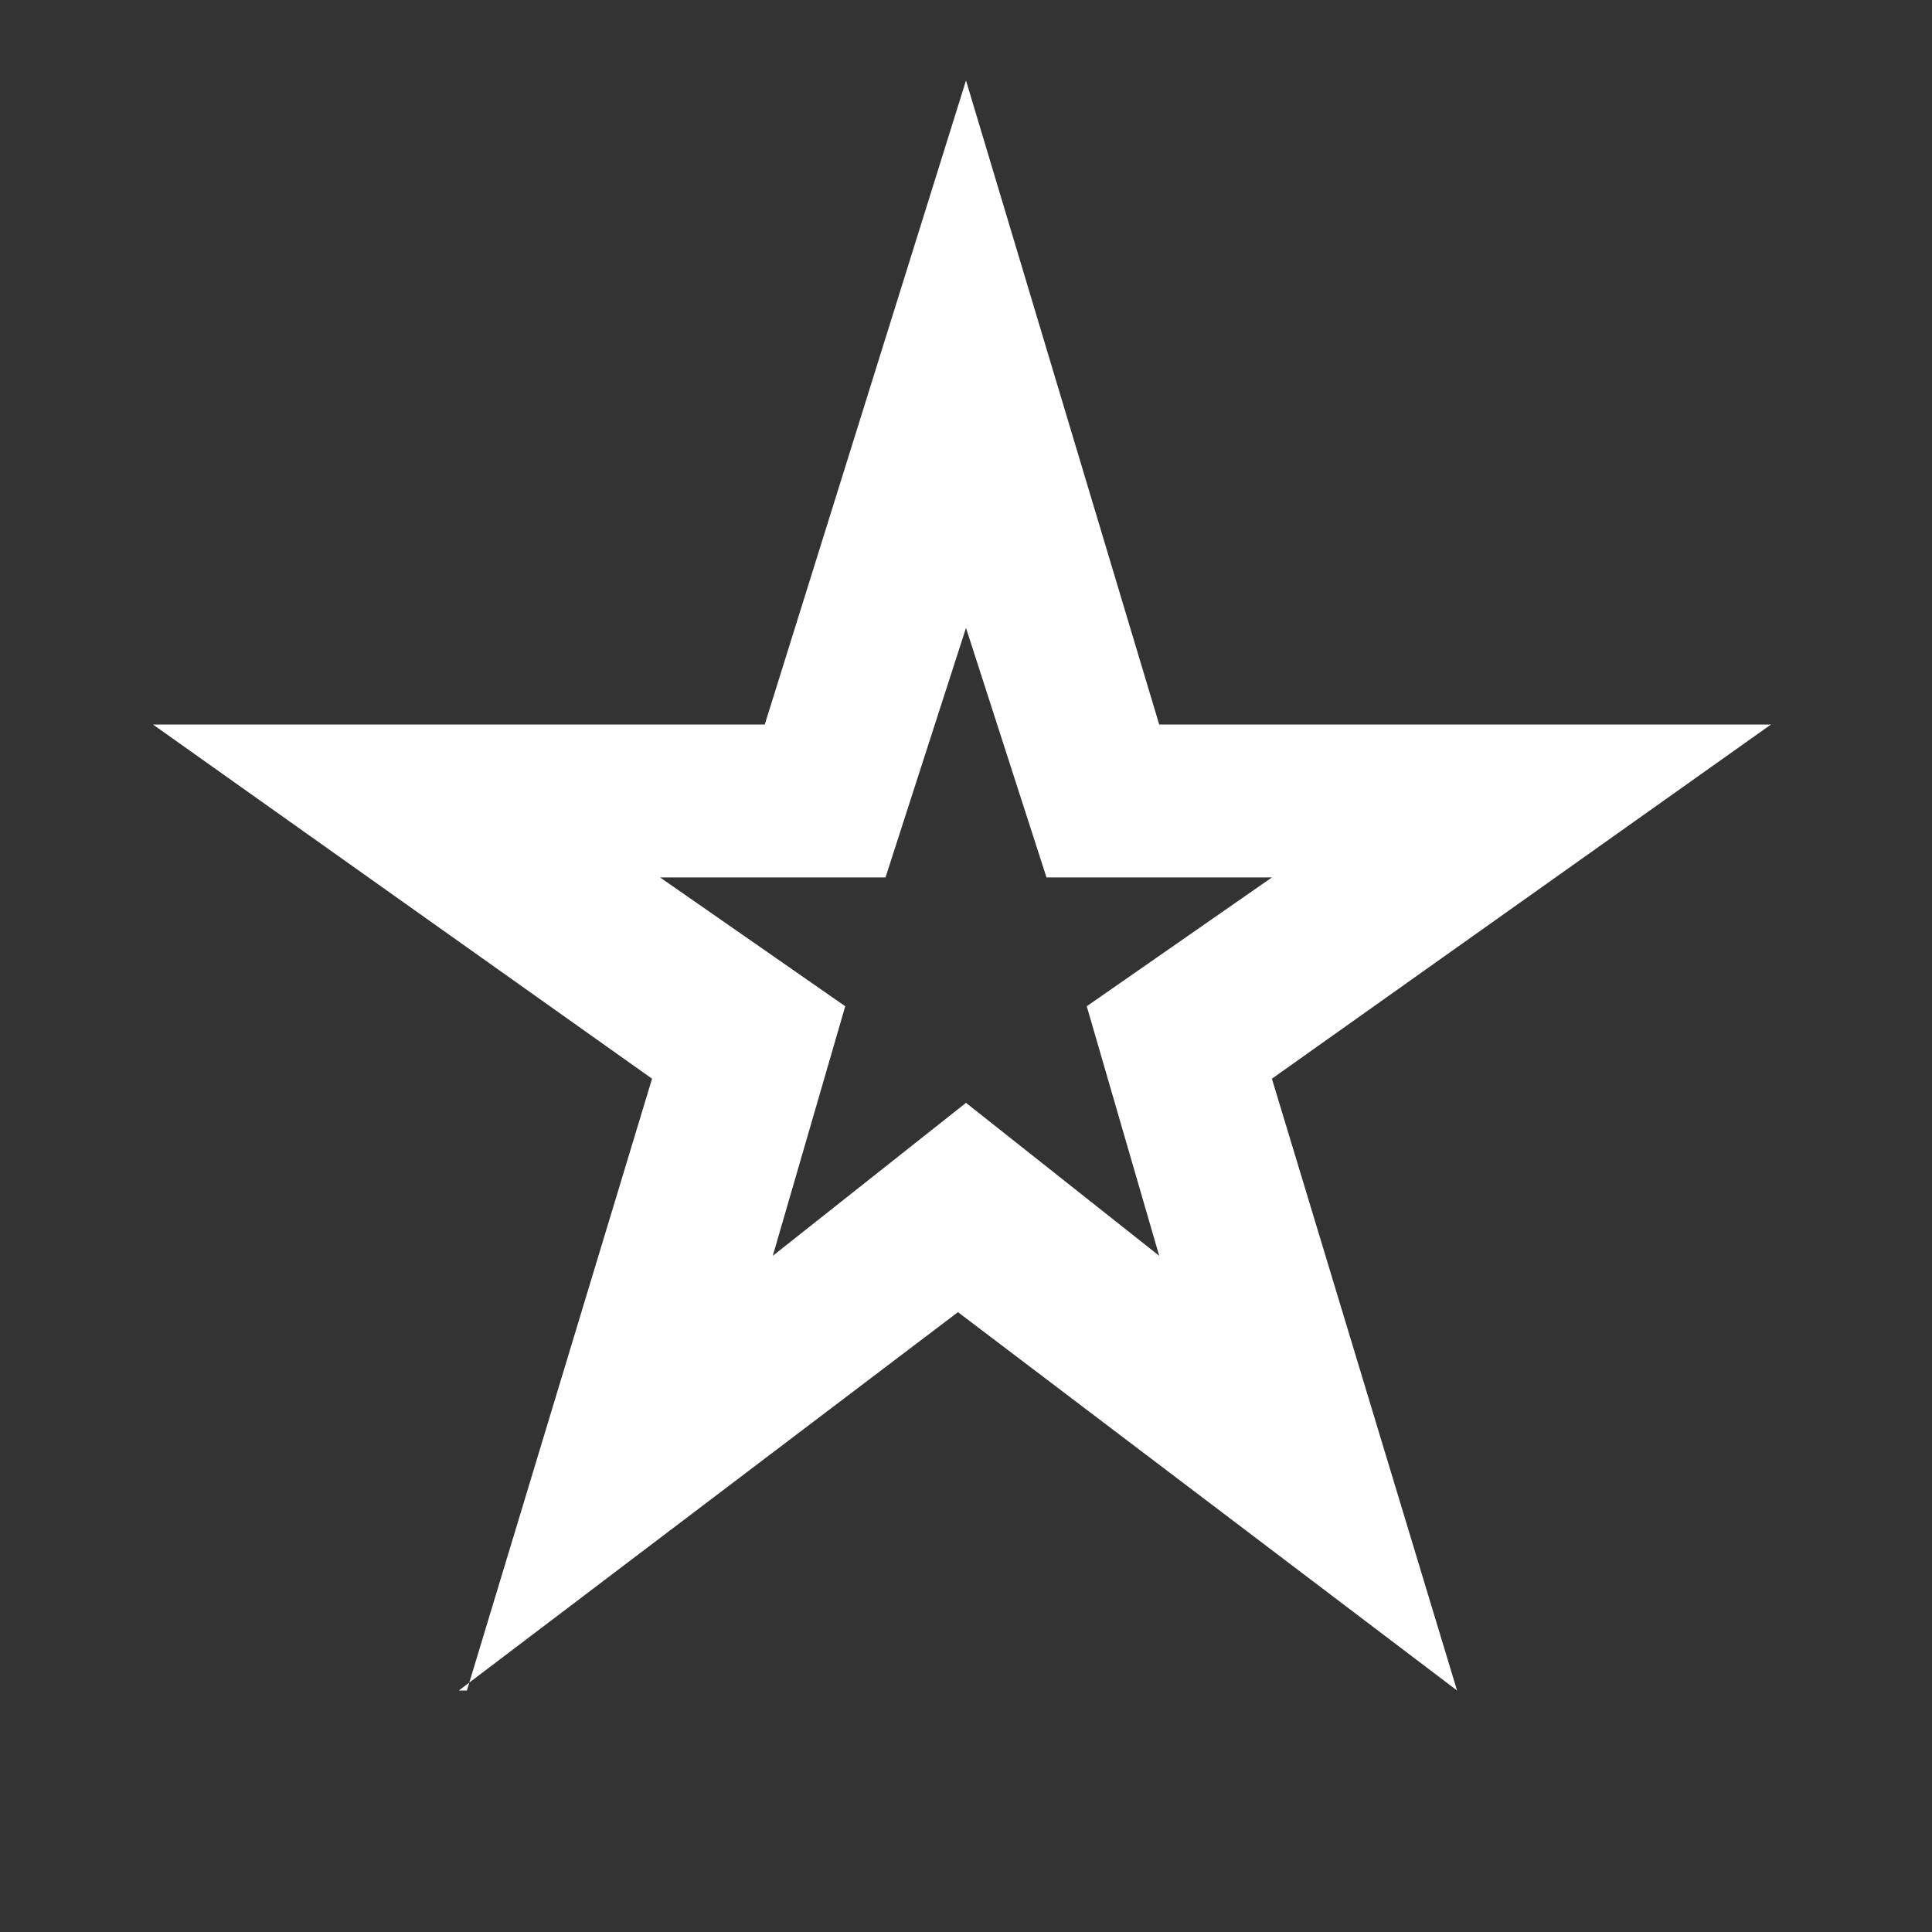
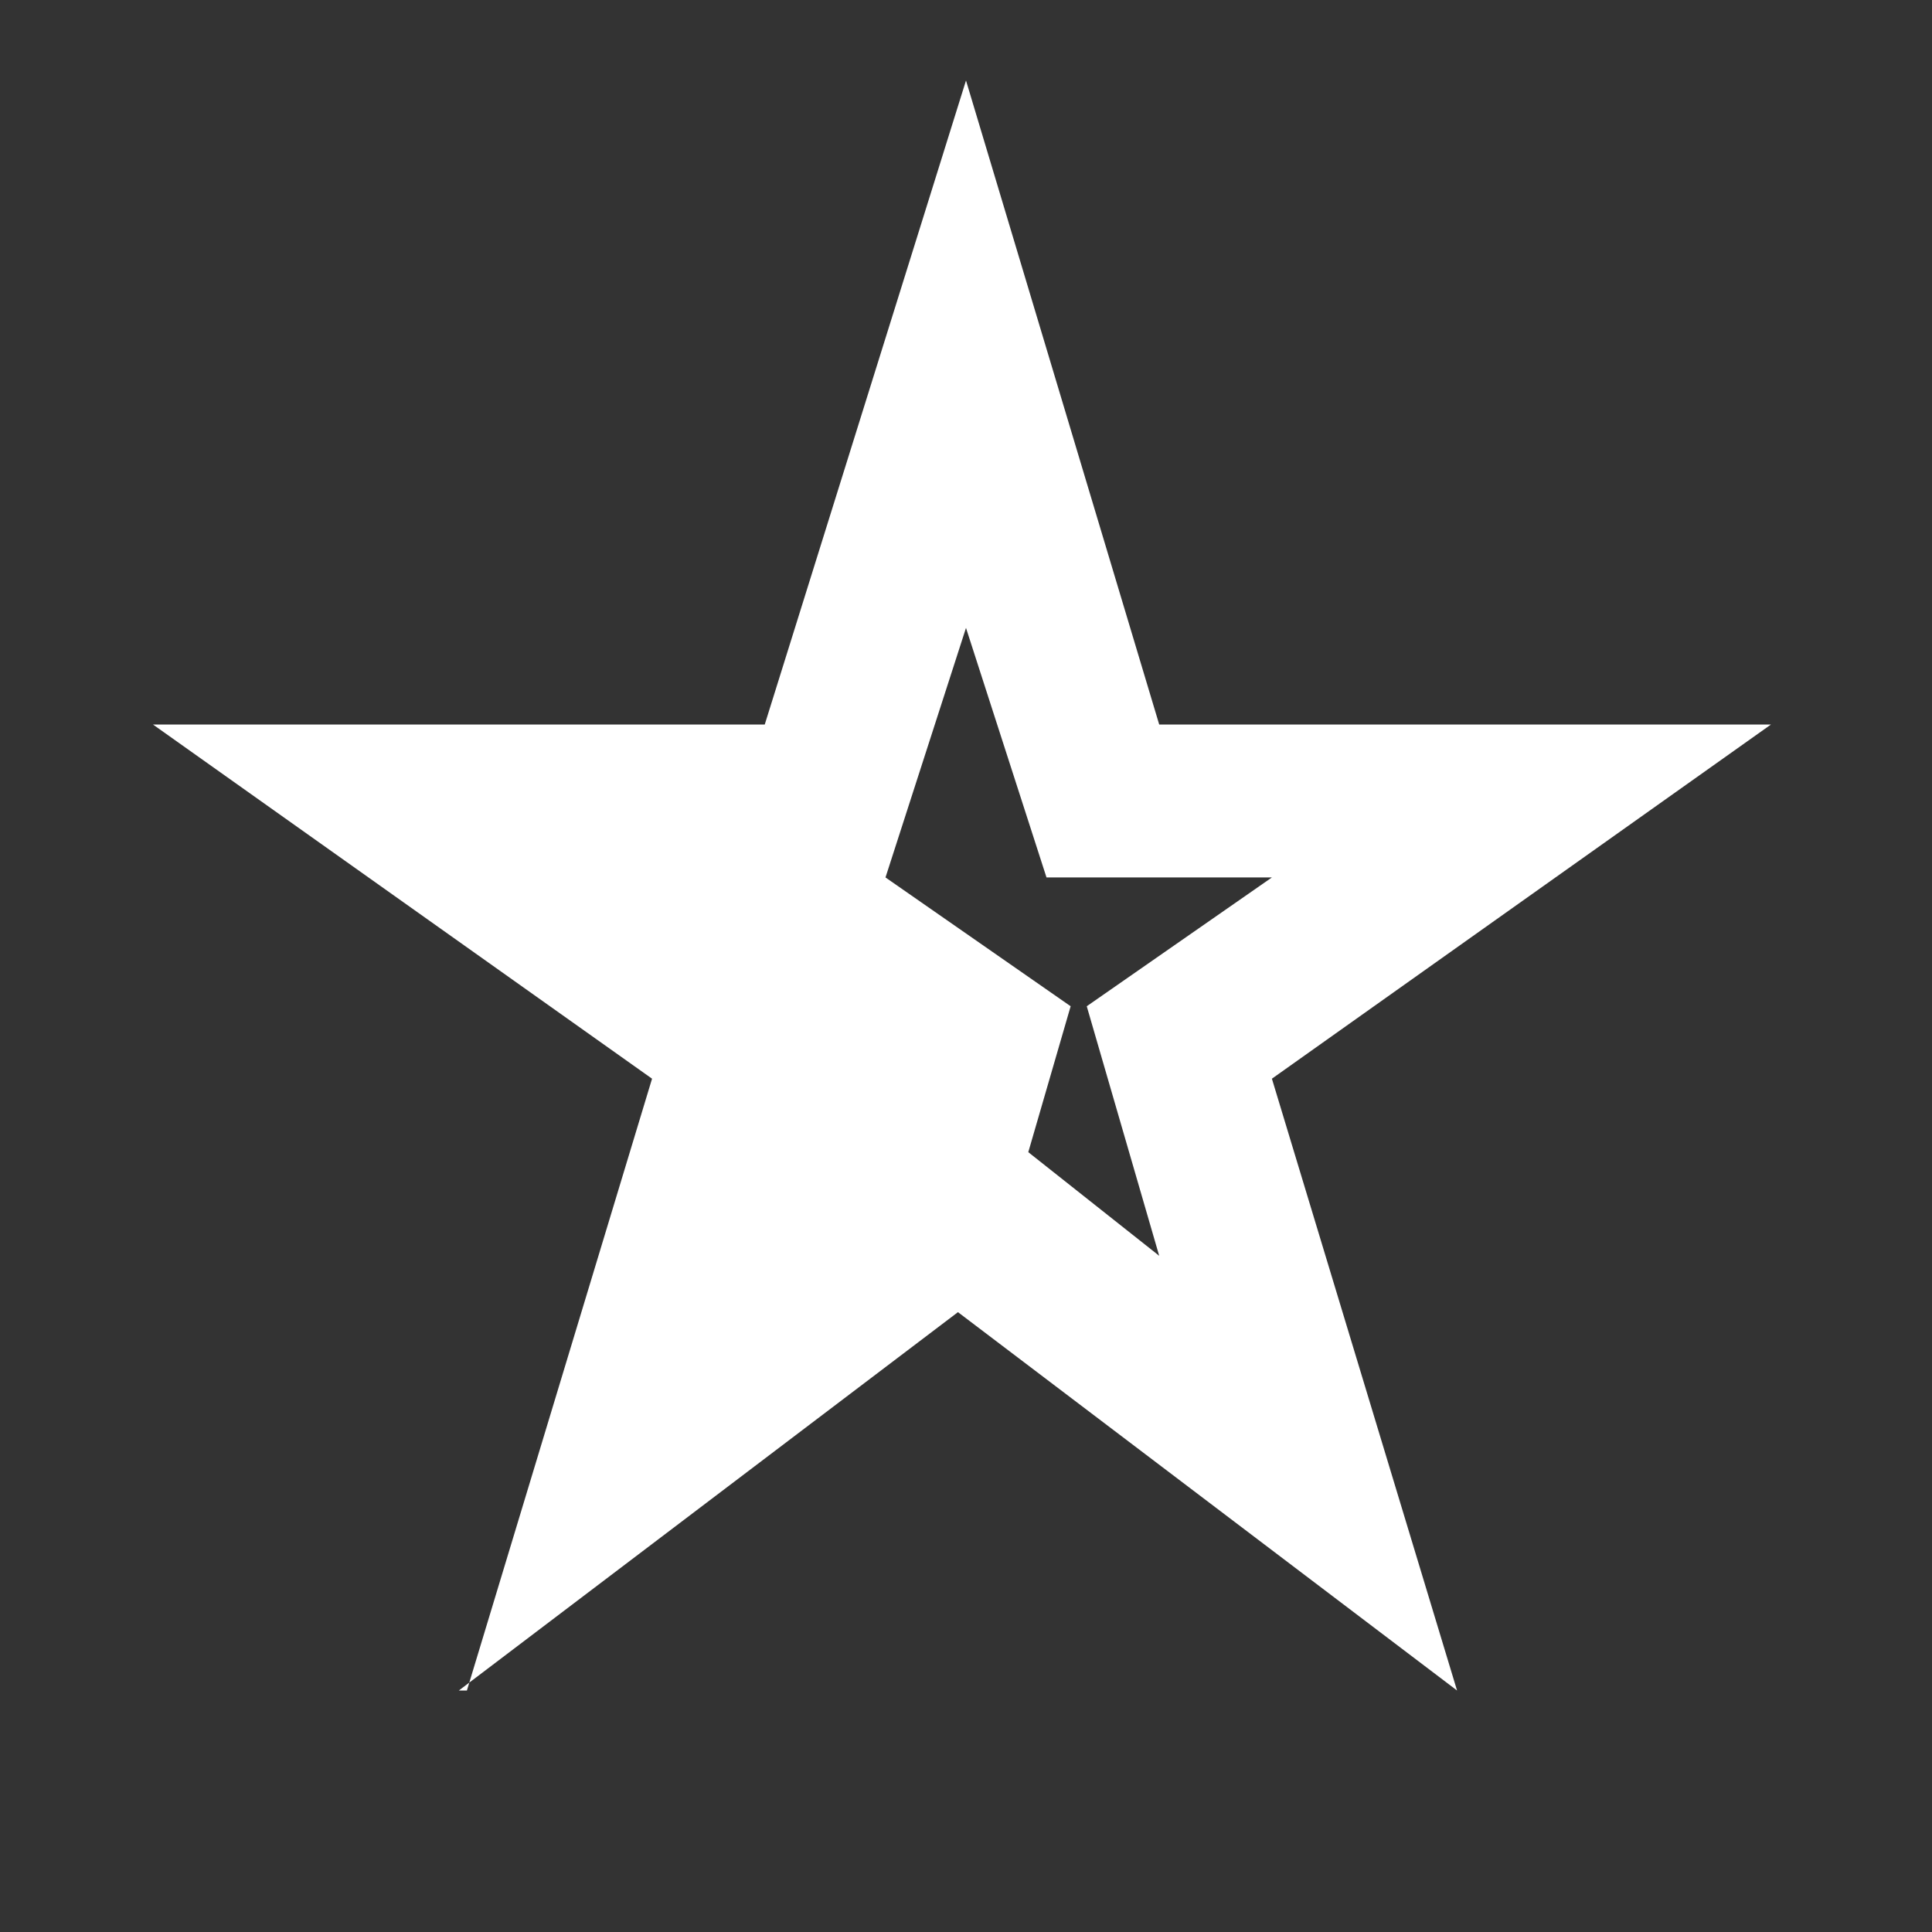
<svg xmlns="http://www.w3.org/2000/svg" id="Calque_1" version="1.1" viewBox="0 0 24 24">
  <rect x="0" y="0" width="24" height="24" fill="#333333" stroke="none" />
  <defs>
    <style>
      .st0 {
        fill: #fff;
      }
    </style>
  </defs>
-   <path class="st0" d="M9.6,15.6l2.4-1.9,2.4,1.9-.9-3.1,2.3-1.6h-2.8l-1-3.1-1,3.1h-2.8l2.3,1.6-.9,3.1ZM5.8,21l2.3-7.6-6.2-4.4h7.6L12,1l2.4,8h7.6l-6.2,4.4,2.3,7.6-6.2-4.7-6.2,4.7Z" />
+   <path class="st0" d="M9.6,15.6l2.4-1.9,2.4,1.9-.9-3.1,2.3-1.6h-2.8l-1-3.1-1,3.1l2.3,1.6-.9,3.1ZM5.8,21l2.3-7.6-6.2-4.4h7.6L12,1l2.4,8h7.6l-6.2,4.4,2.3,7.6-6.2-4.7-6.2,4.7Z" />
</svg>